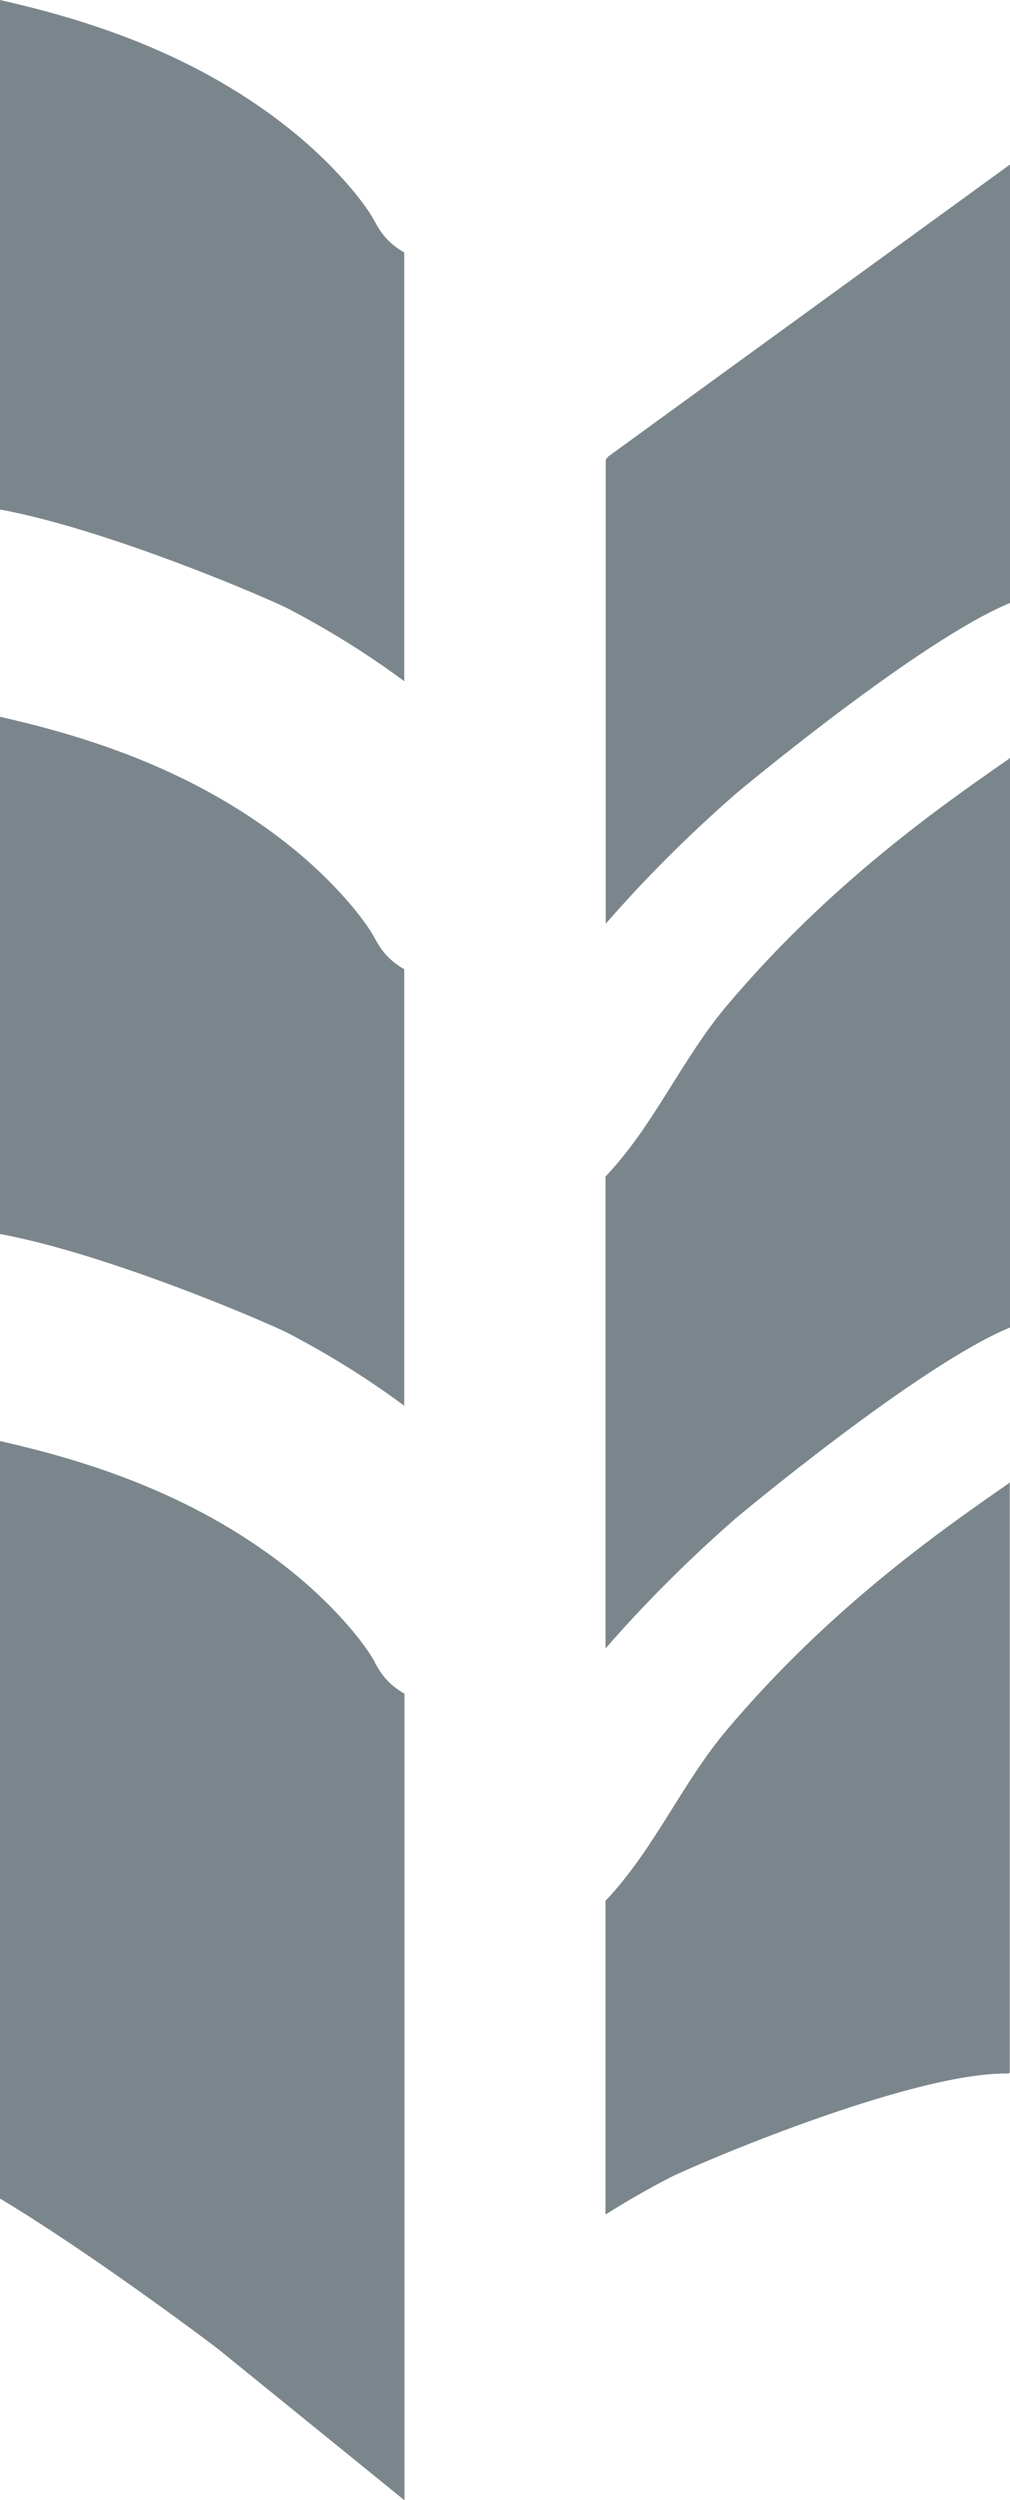
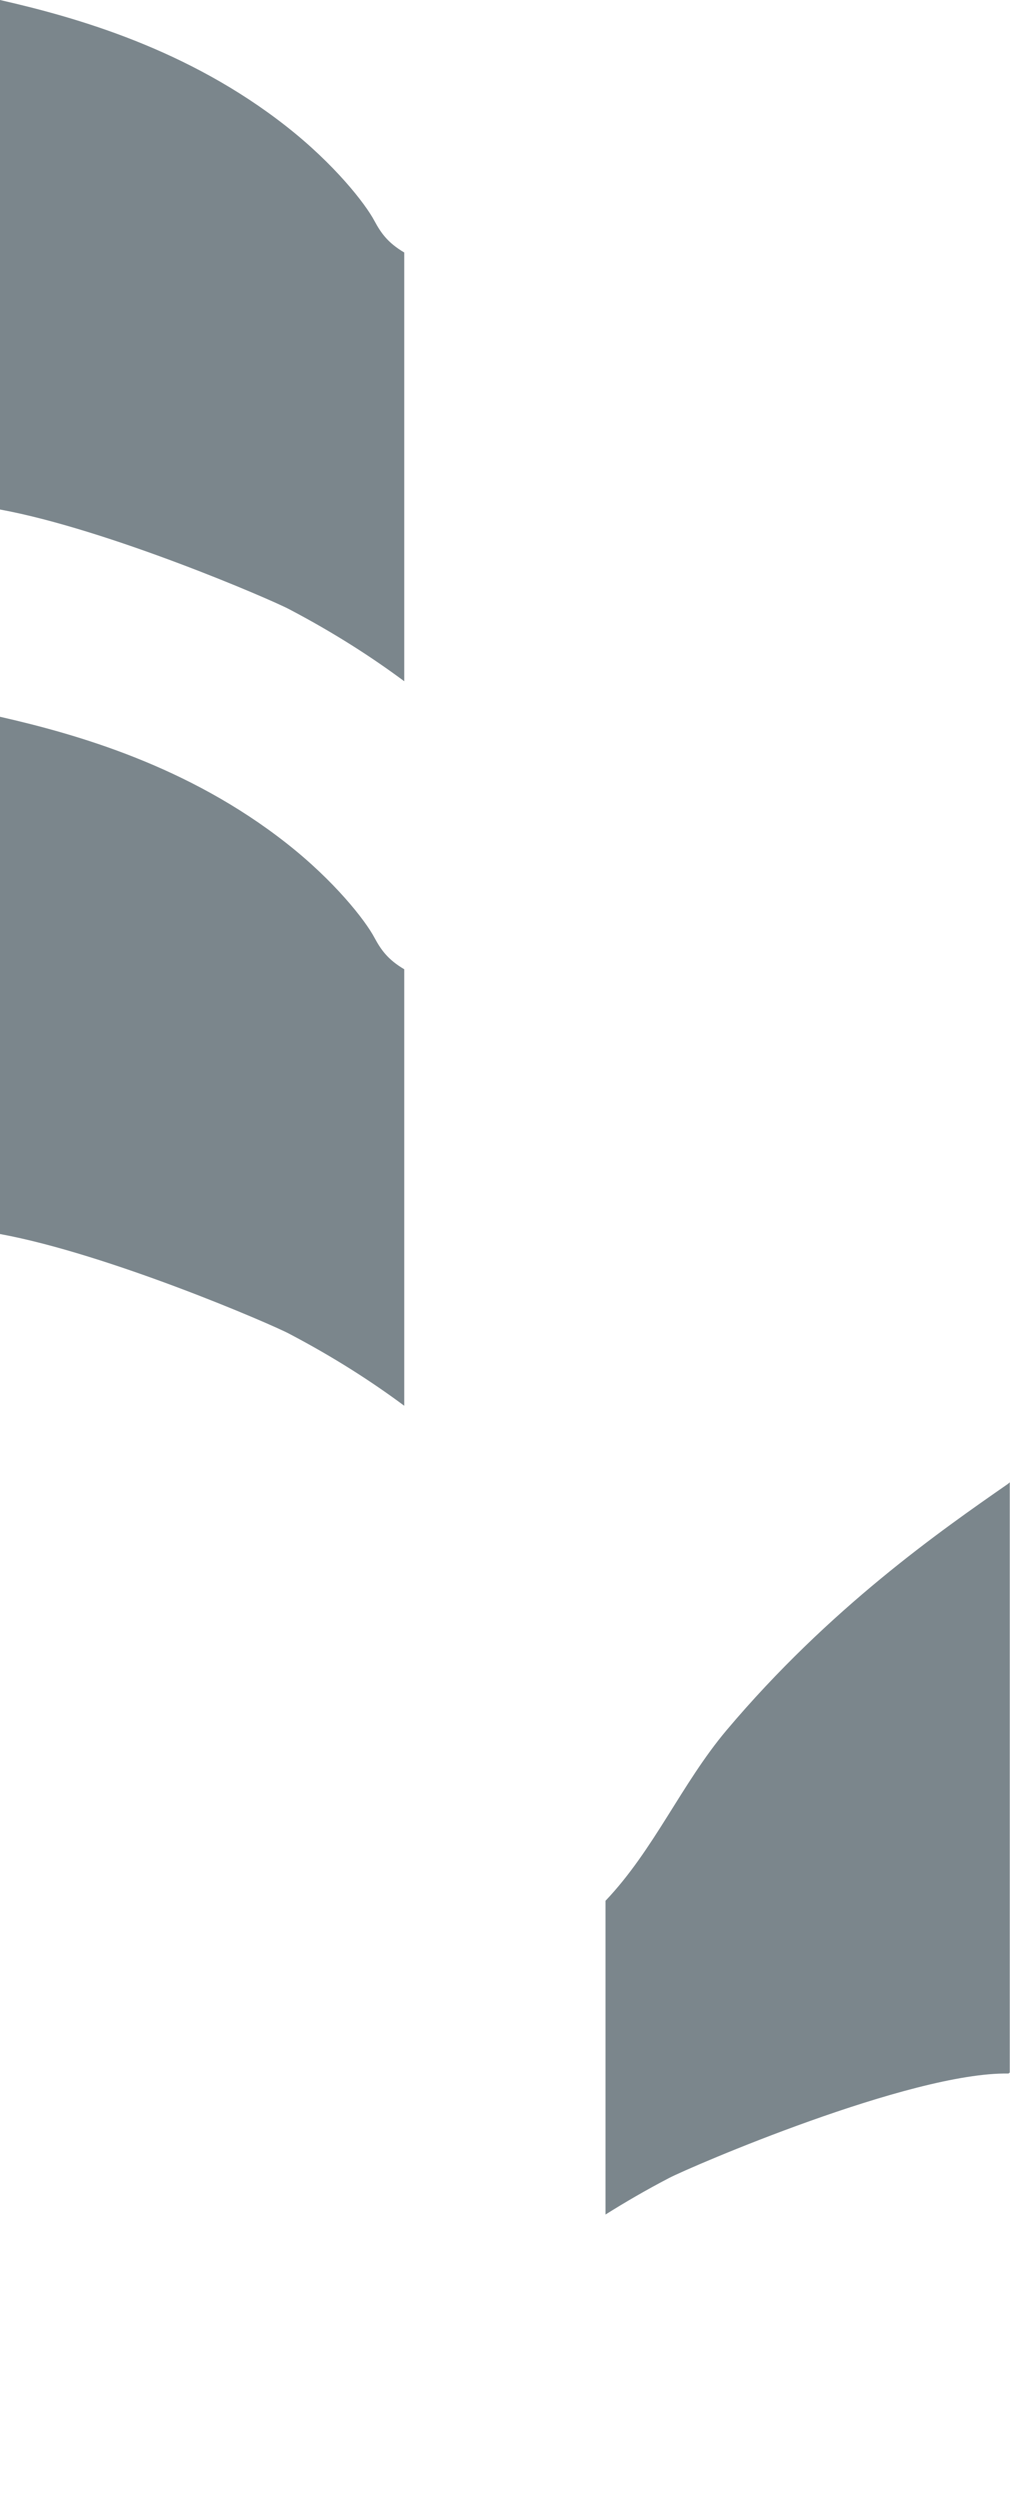
<svg xmlns="http://www.w3.org/2000/svg" id="text" viewBox="0 0 40.4 100">
  <defs>
    <style>.cls-1{fill:#7b868c;}</style>
  </defs>
  <path class="cls-1" d="M16.17,56.22v-17.45c-.66-.39-.93-.78-1.19-1.26-.37-.7-1.61-2.28-3.52-3.78-3.94-3.1-8.39-4.36-11.46-5.06v20.69c4.35,.8,10.86,3.61,11.57,3.99,1.79,.94,3.31,1.92,4.6,2.88Z" />
  <path class="cls-1" d="M16.17,27.24V10.1c-.66-.39-.93-.78-1.19-1.26-.37-.7-1.61-2.28-3.52-3.78C7.52,1.96,3.07,.7,0,0V20.38c4.35,.8,10.86,3.61,11.57,3.99,1.79,.94,3.31,1.92,4.6,2.88Z" />
-   <path class="cls-1" d="M14.99,66.48c-.37-.7-1.61-2.28-3.52-3.78C7.52,59.6,3.07,58.34,0,57.64v30.3c3.78,2.27,8.67,5.97,8.75,6.04l7.43,6.03v-32.26c-.66-.39-.93-.78-1.19-1.26Z" />
-   <path class="cls-1" d="M29.06,40.24c-1.8,2.14-2.9,4.78-4.84,6.82v18.88c1.4-1.61,3.1-3.36,5.19-5.19,.09-.08,7.38-6.17,10.99-7.65V30.31s-.04,.04-.08,.07c-2.66,1.85-7.12,4.95-11.25,9.85Z" />
  <path class="cls-1" d="M29.06,69.21c-1.8,2.14-2.9,4.78-4.84,6.82v12.55c.78-.49,1.62-.98,2.54-1.46,.84-.44,9.67-4.25,13.58-4.18l.05-.04v-23.61s-.04,.04-.08,.07c-2.66,1.85-7.12,4.95-11.25,9.85Z" />
-   <path class="cls-1" d="M24.22,36.96c1.4-1.61,3.1-3.36,5.19-5.19,.09-.08,7.38-6.17,10.99-7.65V6.58l-16.07,11.68s-.07,.08-.1,.12v18.57Z" />
</svg>